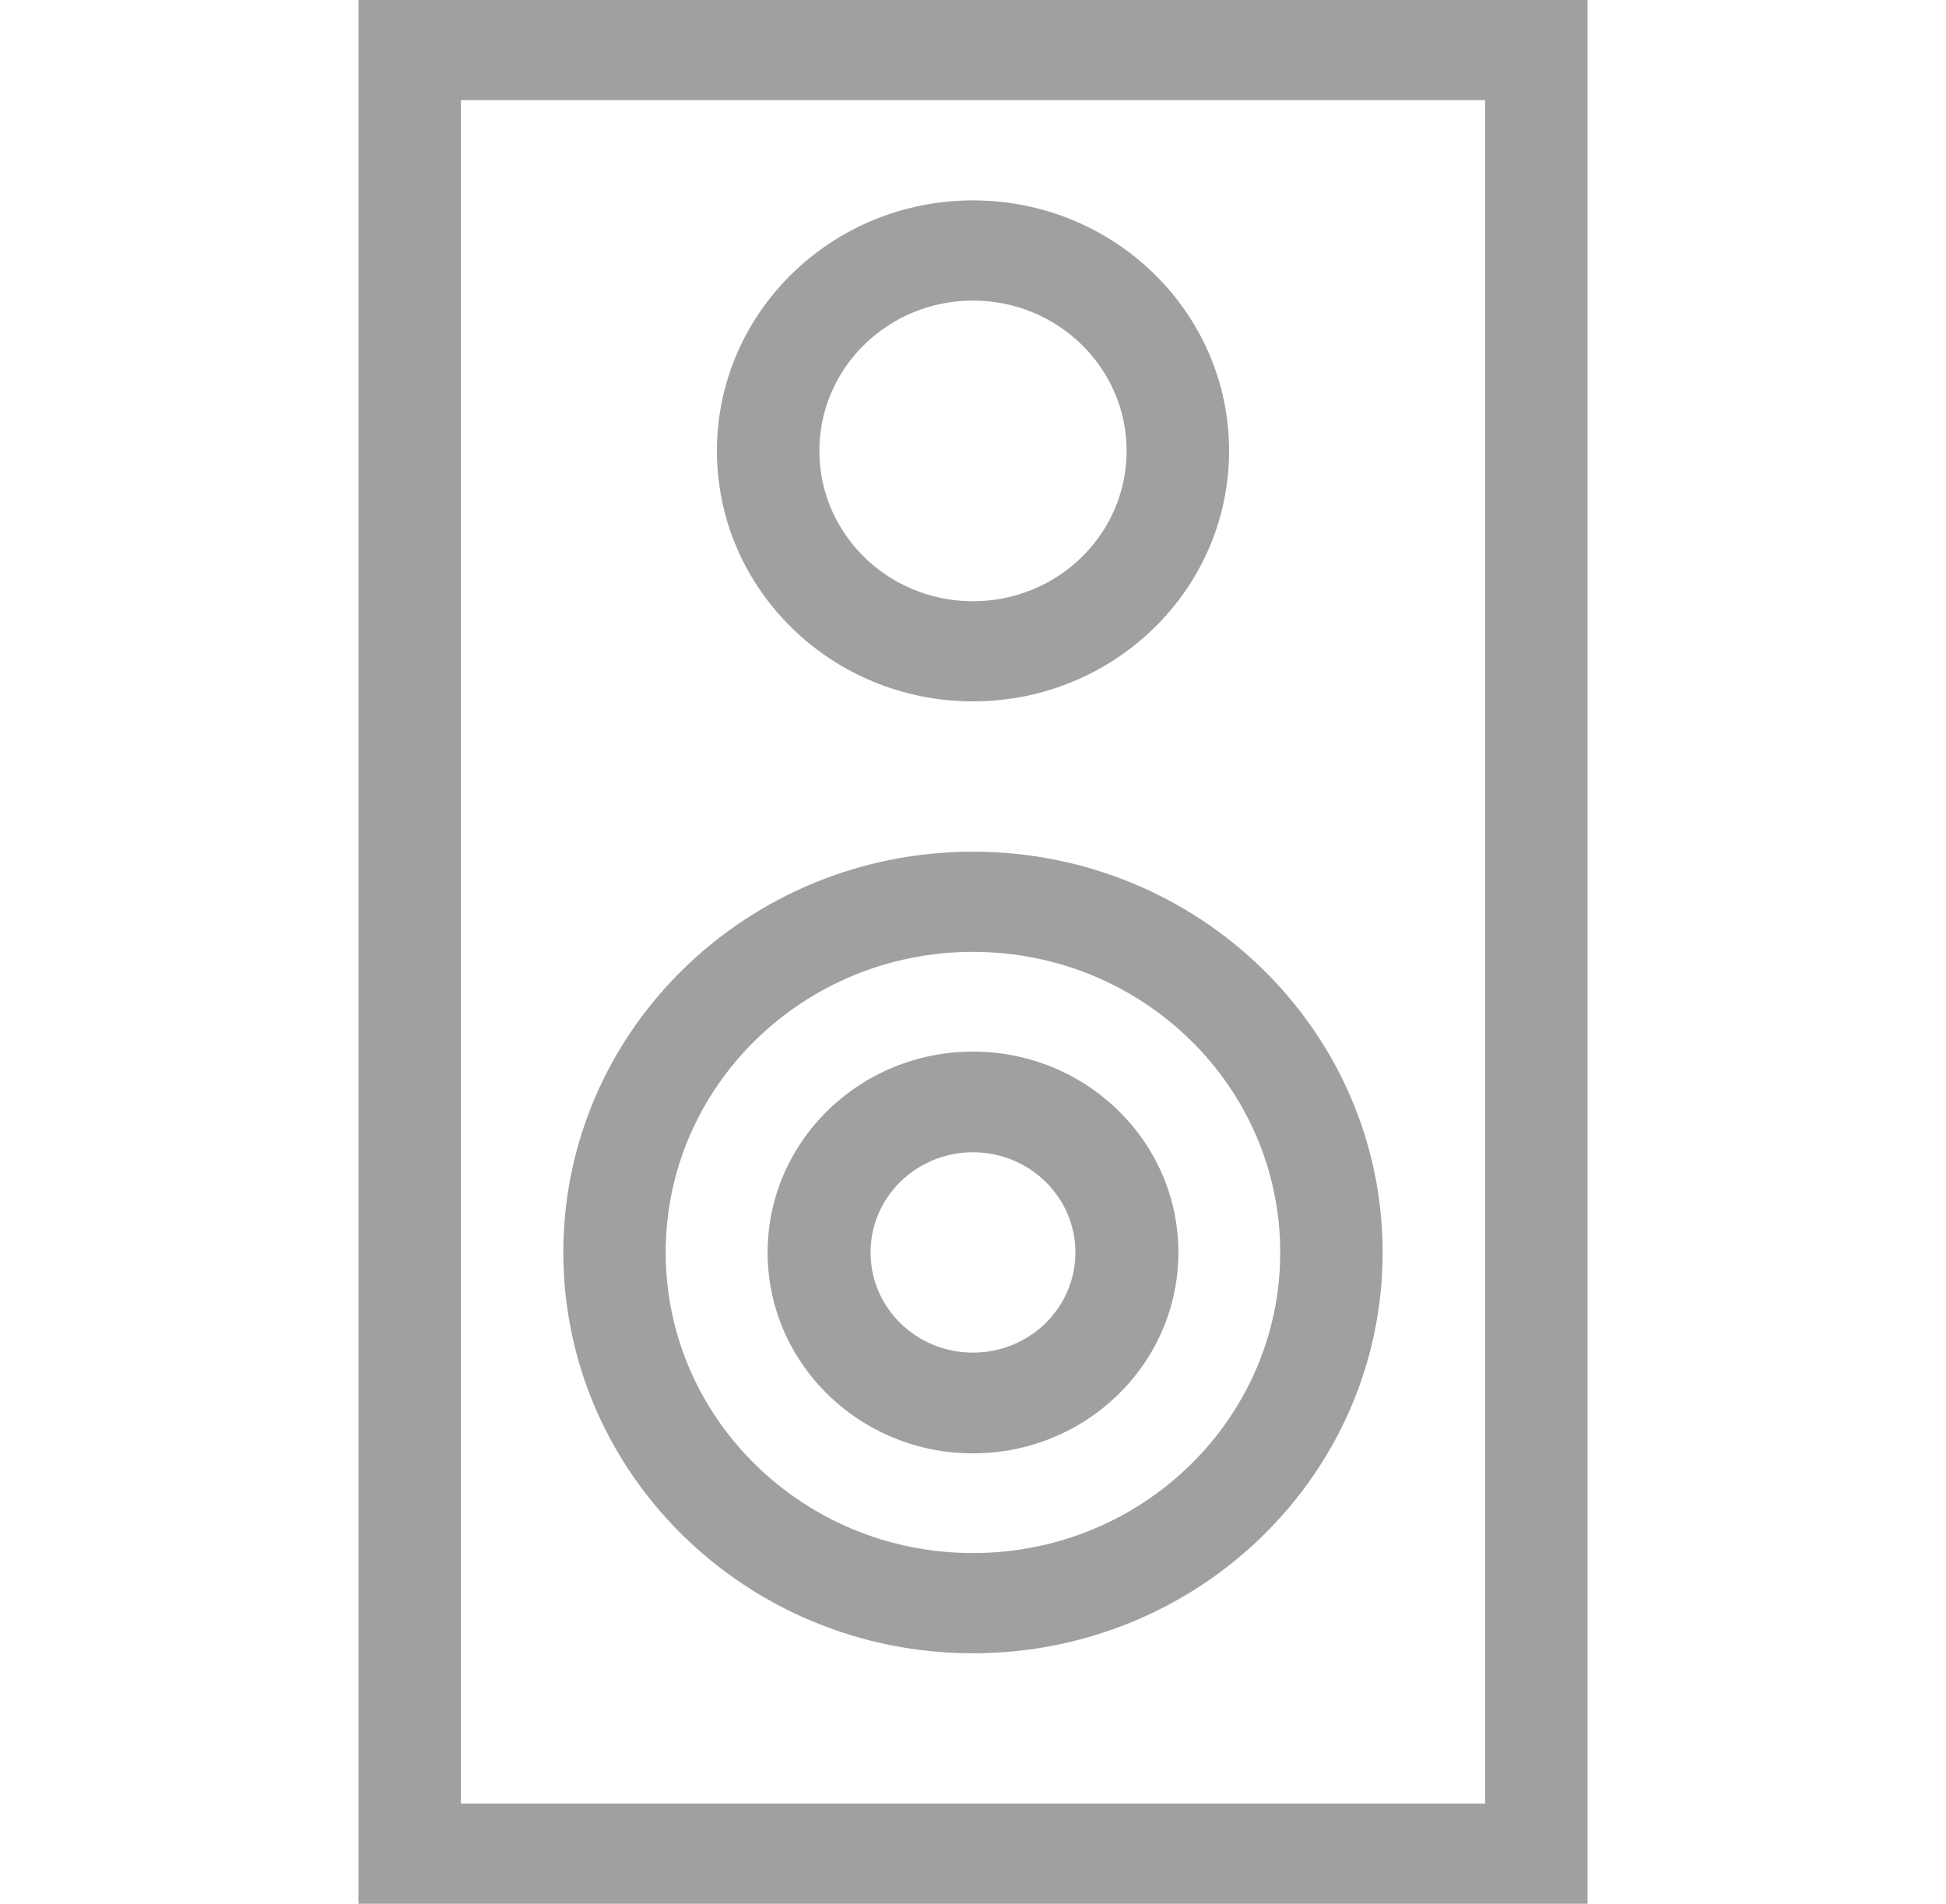
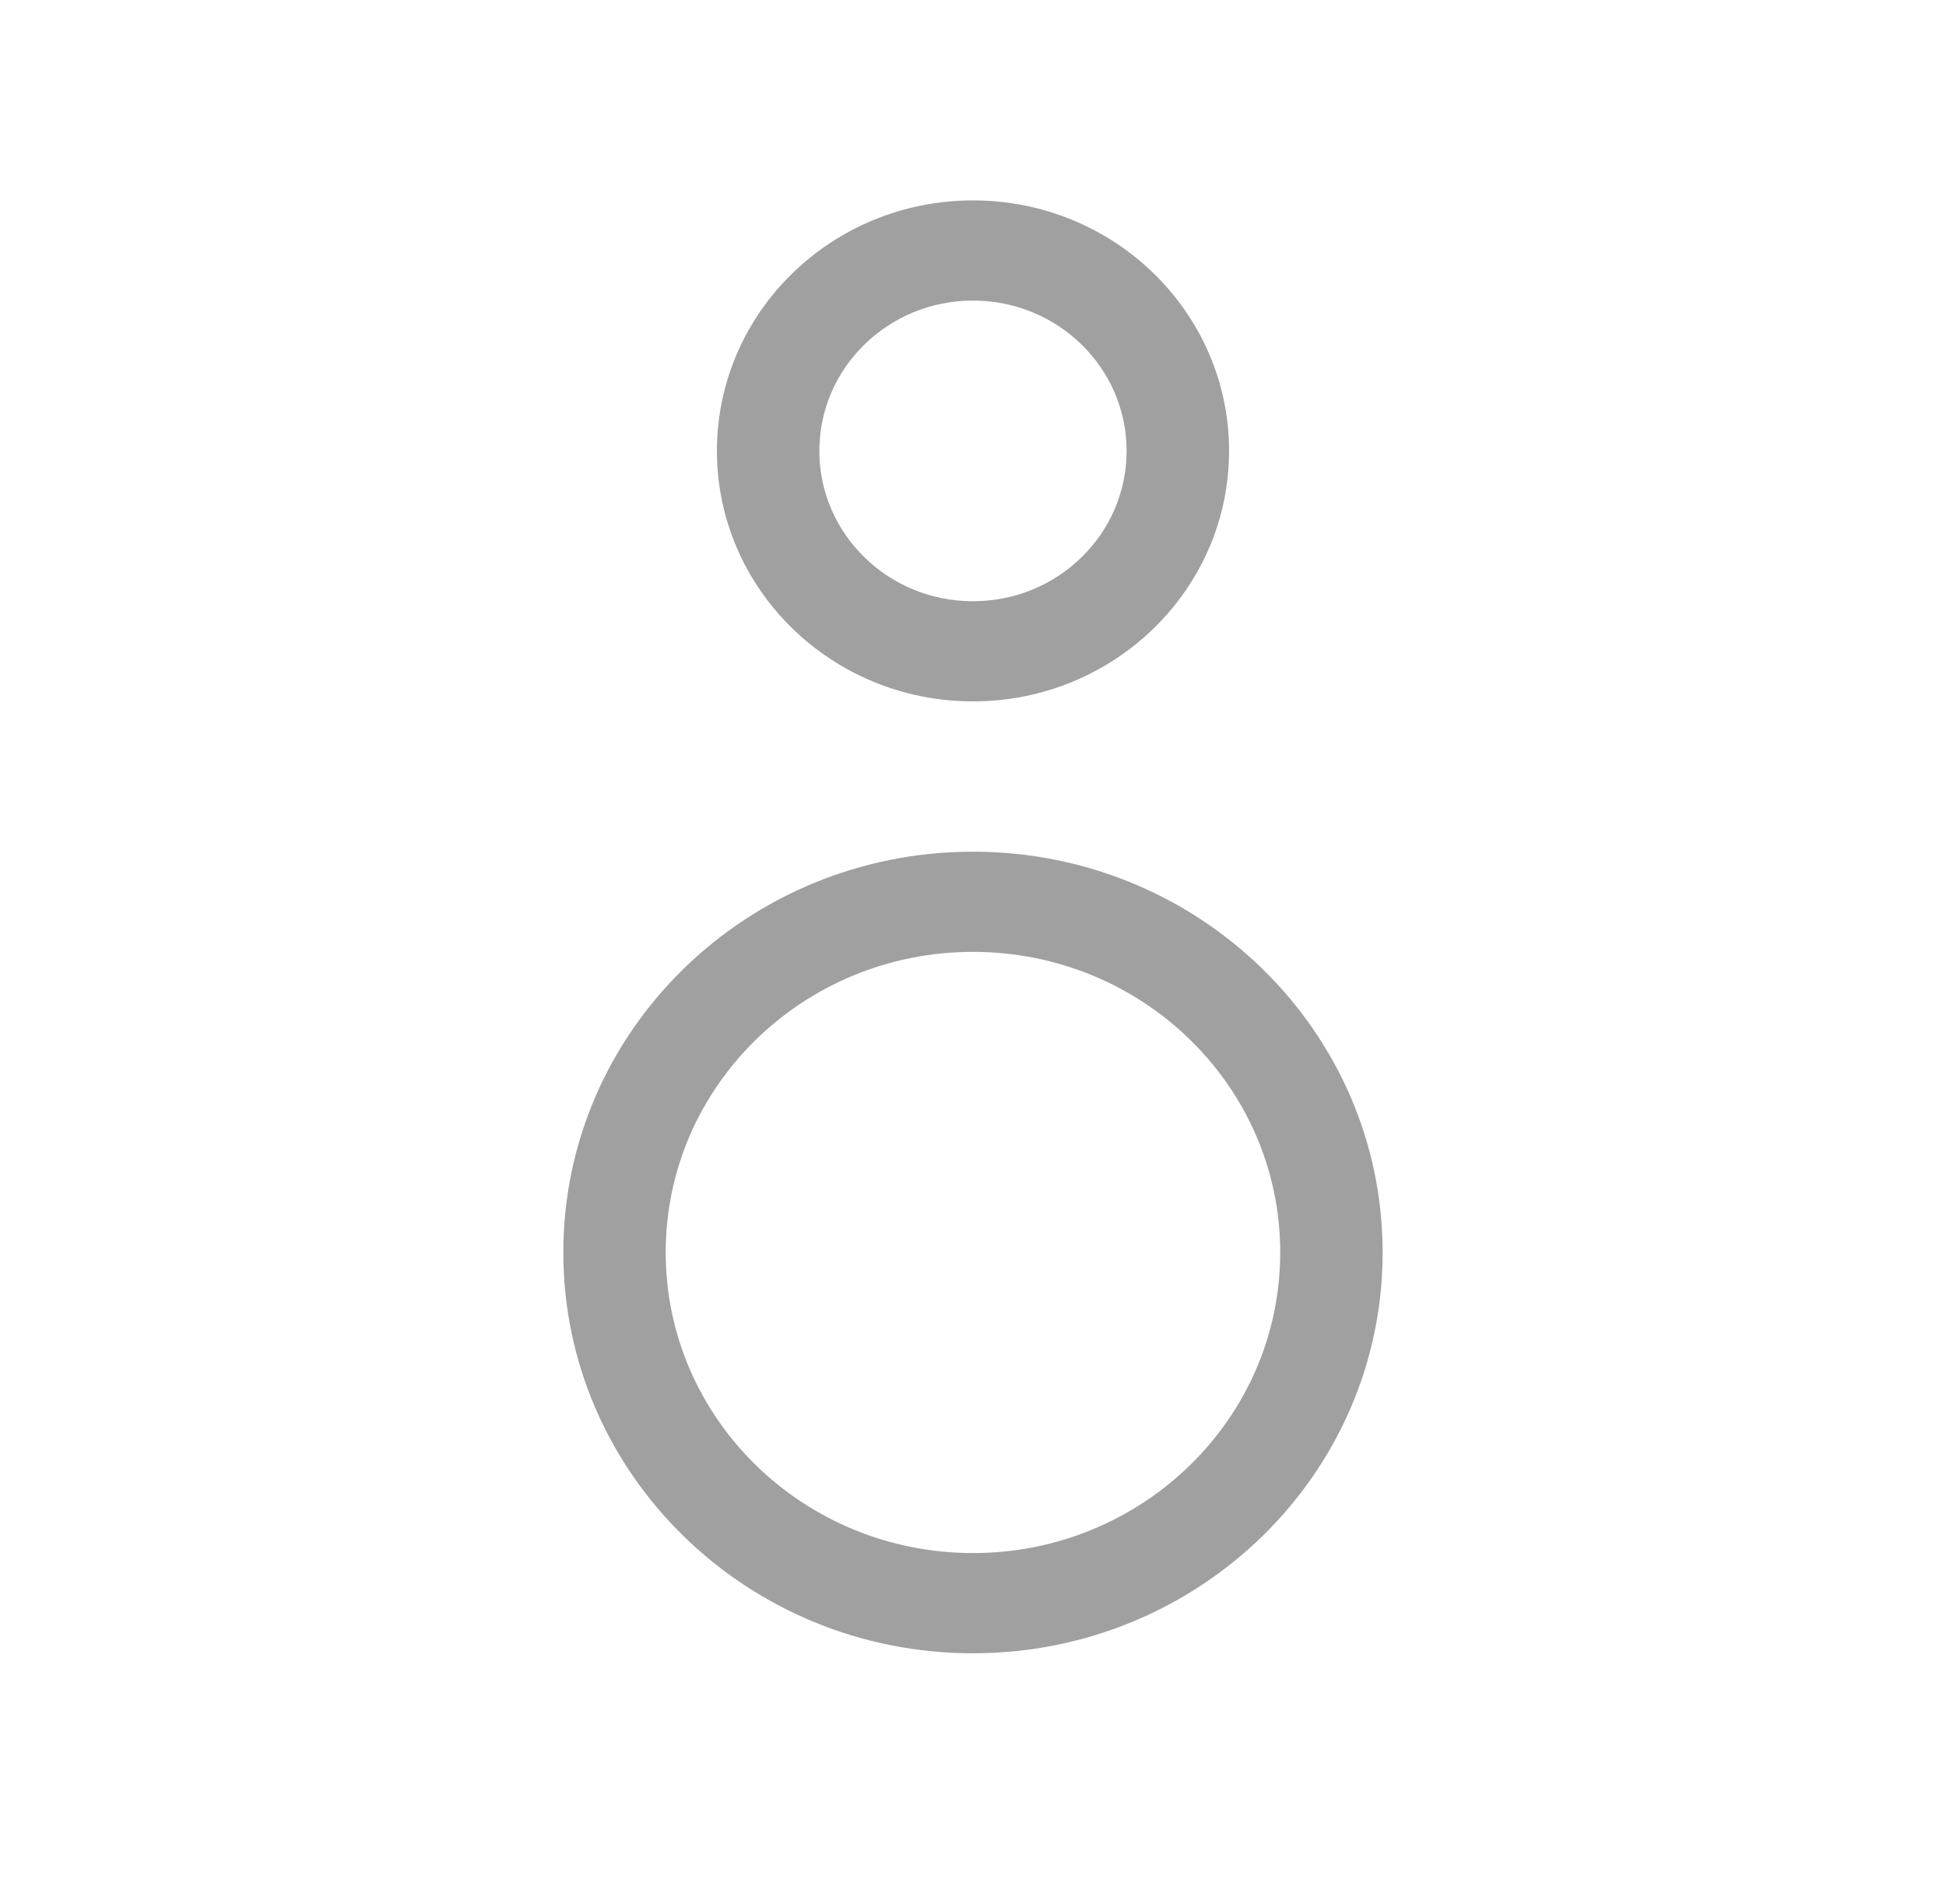
<svg xmlns="http://www.w3.org/2000/svg" width="46" height="45" viewBox="0 0 46 45" fill="none">
  <path d="M22.999 39.08C28.348 39.08 32.683 34.839 32.683 29.606C32.683 24.374 28.348 20.132 22.999 20.132C17.651 20.132 13.316 24.373 13.316 29.605C13.316 34.837 17.651 39.08 22.999 39.08ZM22.999 22.5C27.01 22.5 30.262 25.679 30.262 29.605C30.262 33.529 27.009 36.711 22.999 36.711C18.988 36.711 15.736 33.528 15.736 29.605C15.736 25.68 18.988 22.5 22.999 22.5Z" fill="#A0A0A0" />
-   <path d="M8.474 0V45H37.526V0H8.474ZM35.106 42.632H10.894V2.368H35.106V42.632Z" fill="#A0A0A0" />
  <path d="M22.999 16.579C26.343 16.579 29.053 13.928 29.053 10.658C29.053 7.388 26.343 4.737 22.999 4.737C19.657 4.737 16.947 7.388 16.947 10.658C16.947 13.928 19.657 16.579 22.999 16.579ZM22.999 7.105C25.007 7.105 26.631 8.696 26.631 10.658C26.631 12.621 25.007 14.212 22.999 14.212C20.993 14.212 19.368 12.62 19.368 10.658C19.368 8.697 20.993 7.105 22.999 7.105Z" fill="#A0A0A0" />
-   <path d="M22.999 34.354C25.681 34.354 27.855 32.227 27.855 29.606C27.855 26.983 25.68 24.858 22.999 24.858C20.319 24.858 18.145 26.984 18.145 29.606C18.145 32.227 20.319 34.354 22.999 34.354ZM22.999 27.237C24.337 27.237 25.421 28.299 25.421 29.605C25.421 30.914 24.337 31.973 22.999 31.973C21.662 31.973 20.578 30.914 20.578 29.605C20.578 28.299 21.662 27.237 22.999 27.237Z" fill="#A0A0A0" />
</svg>